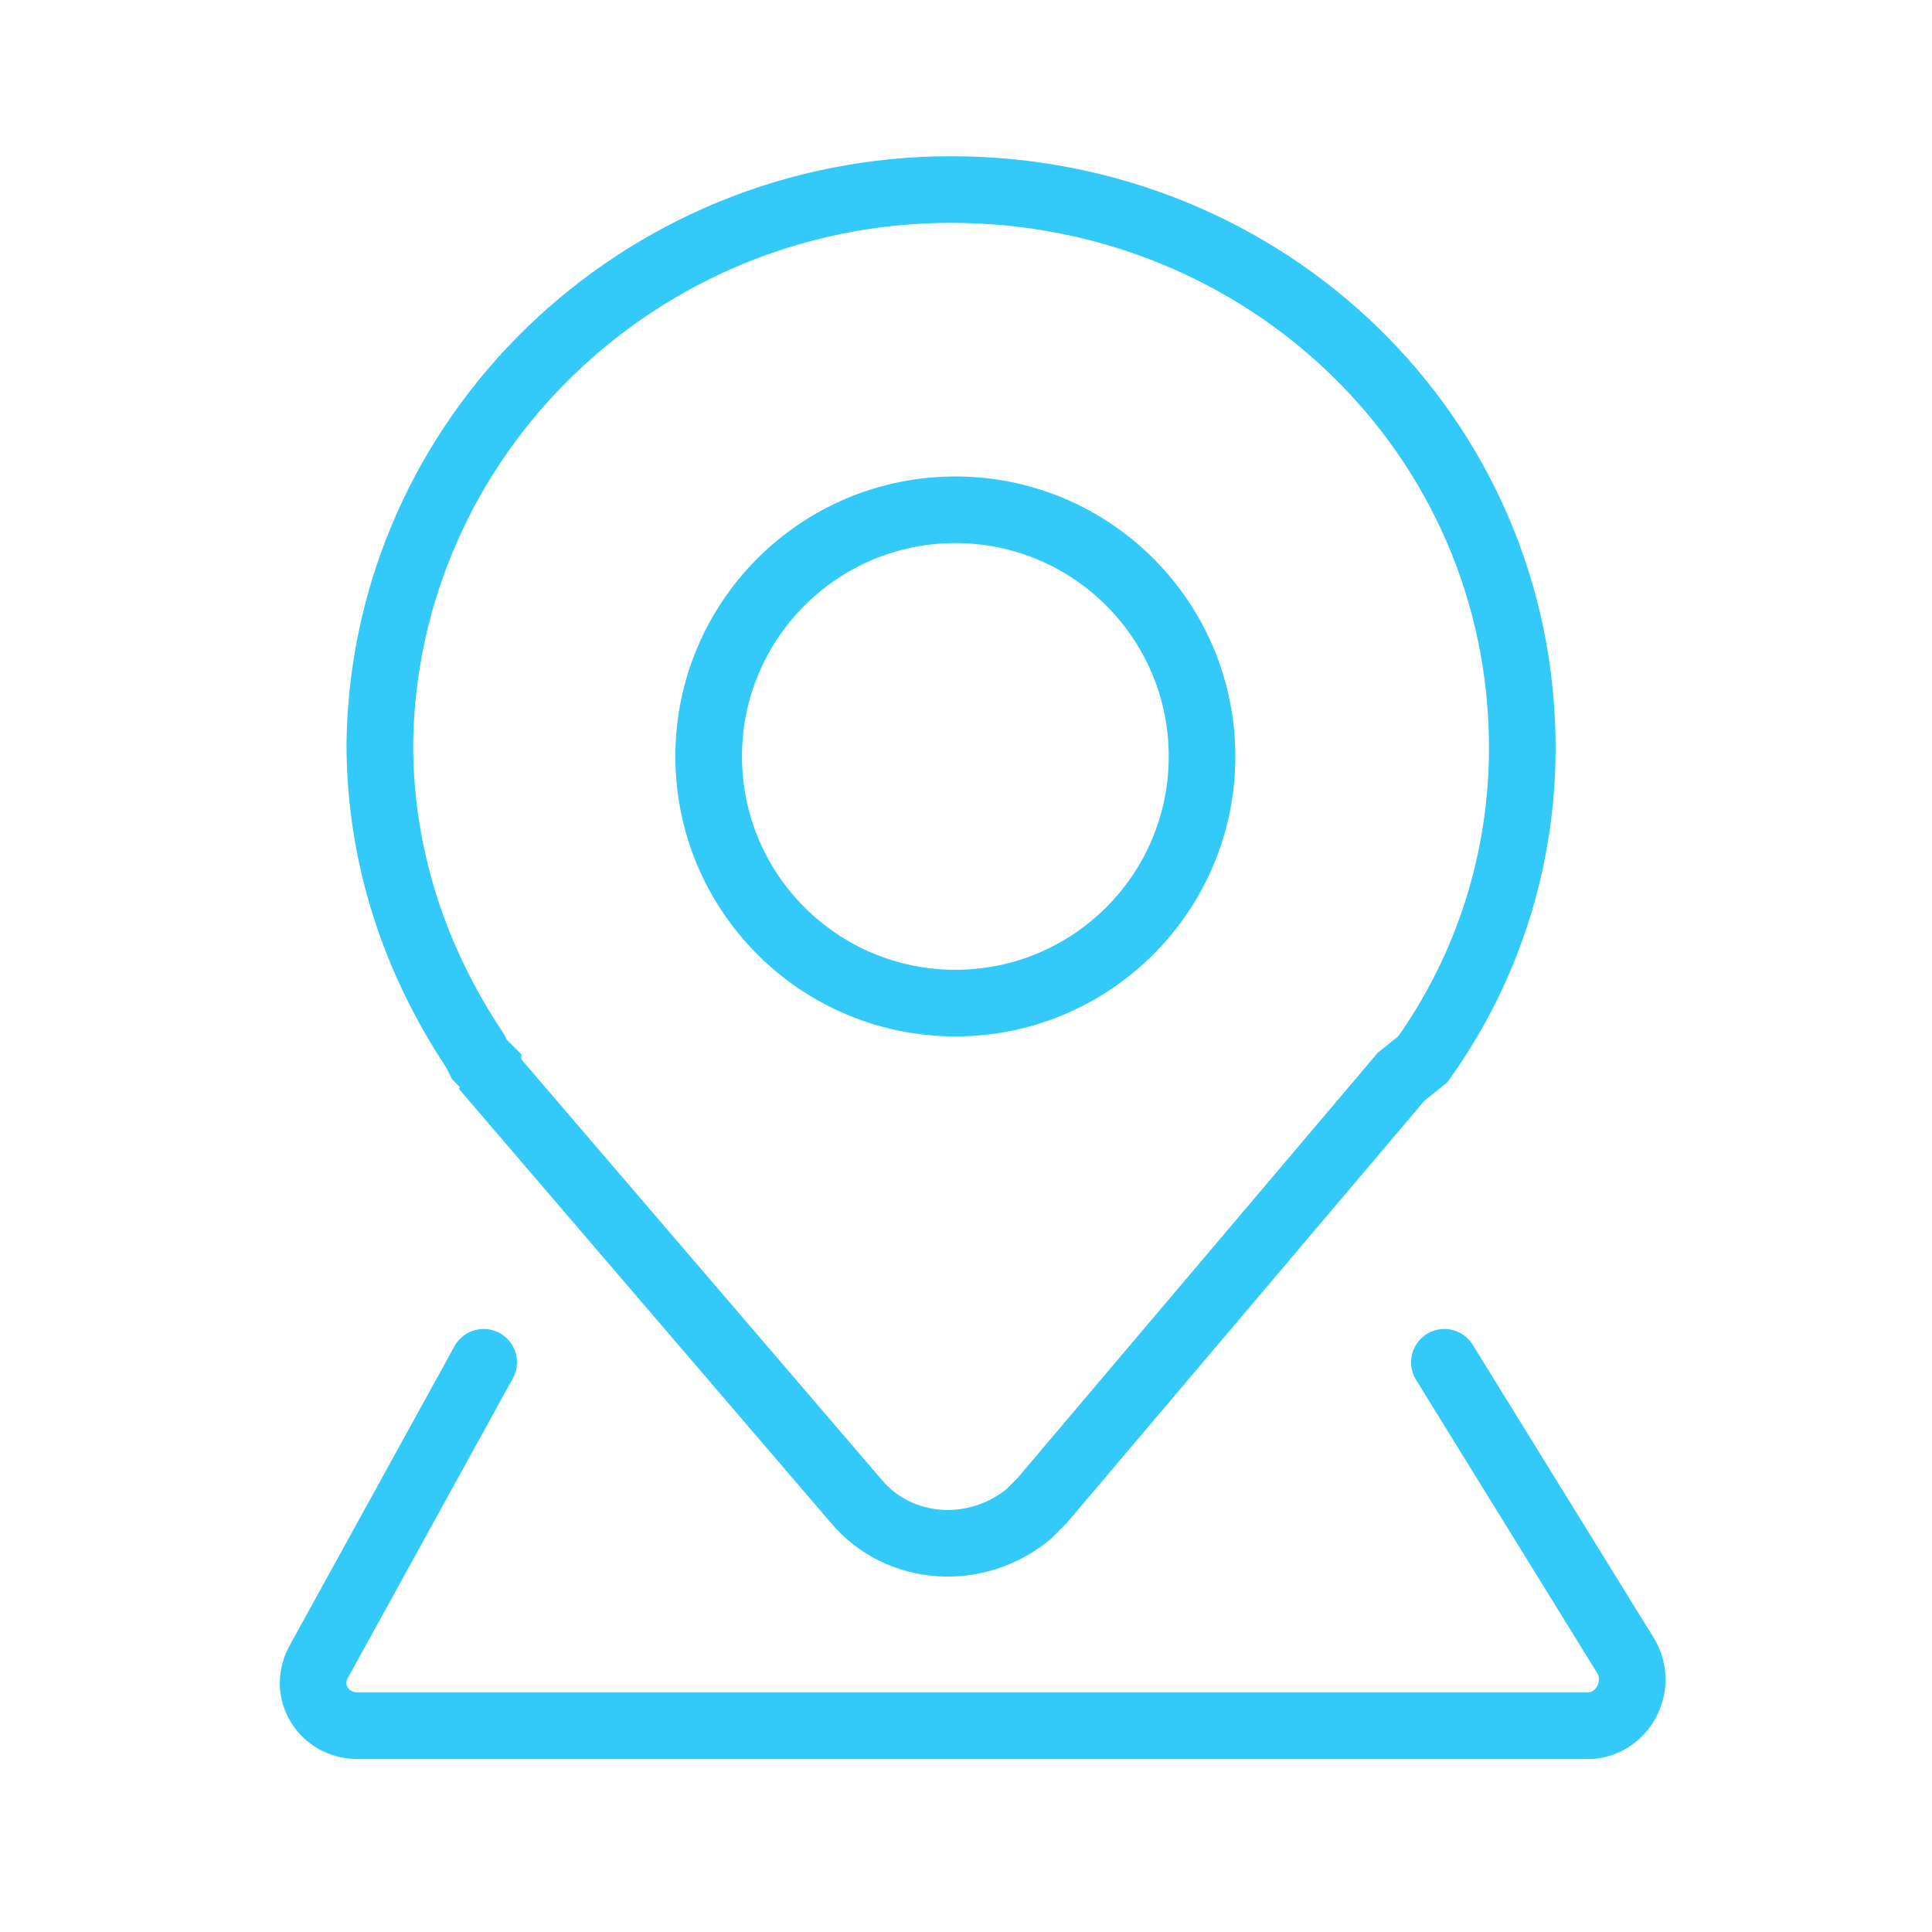
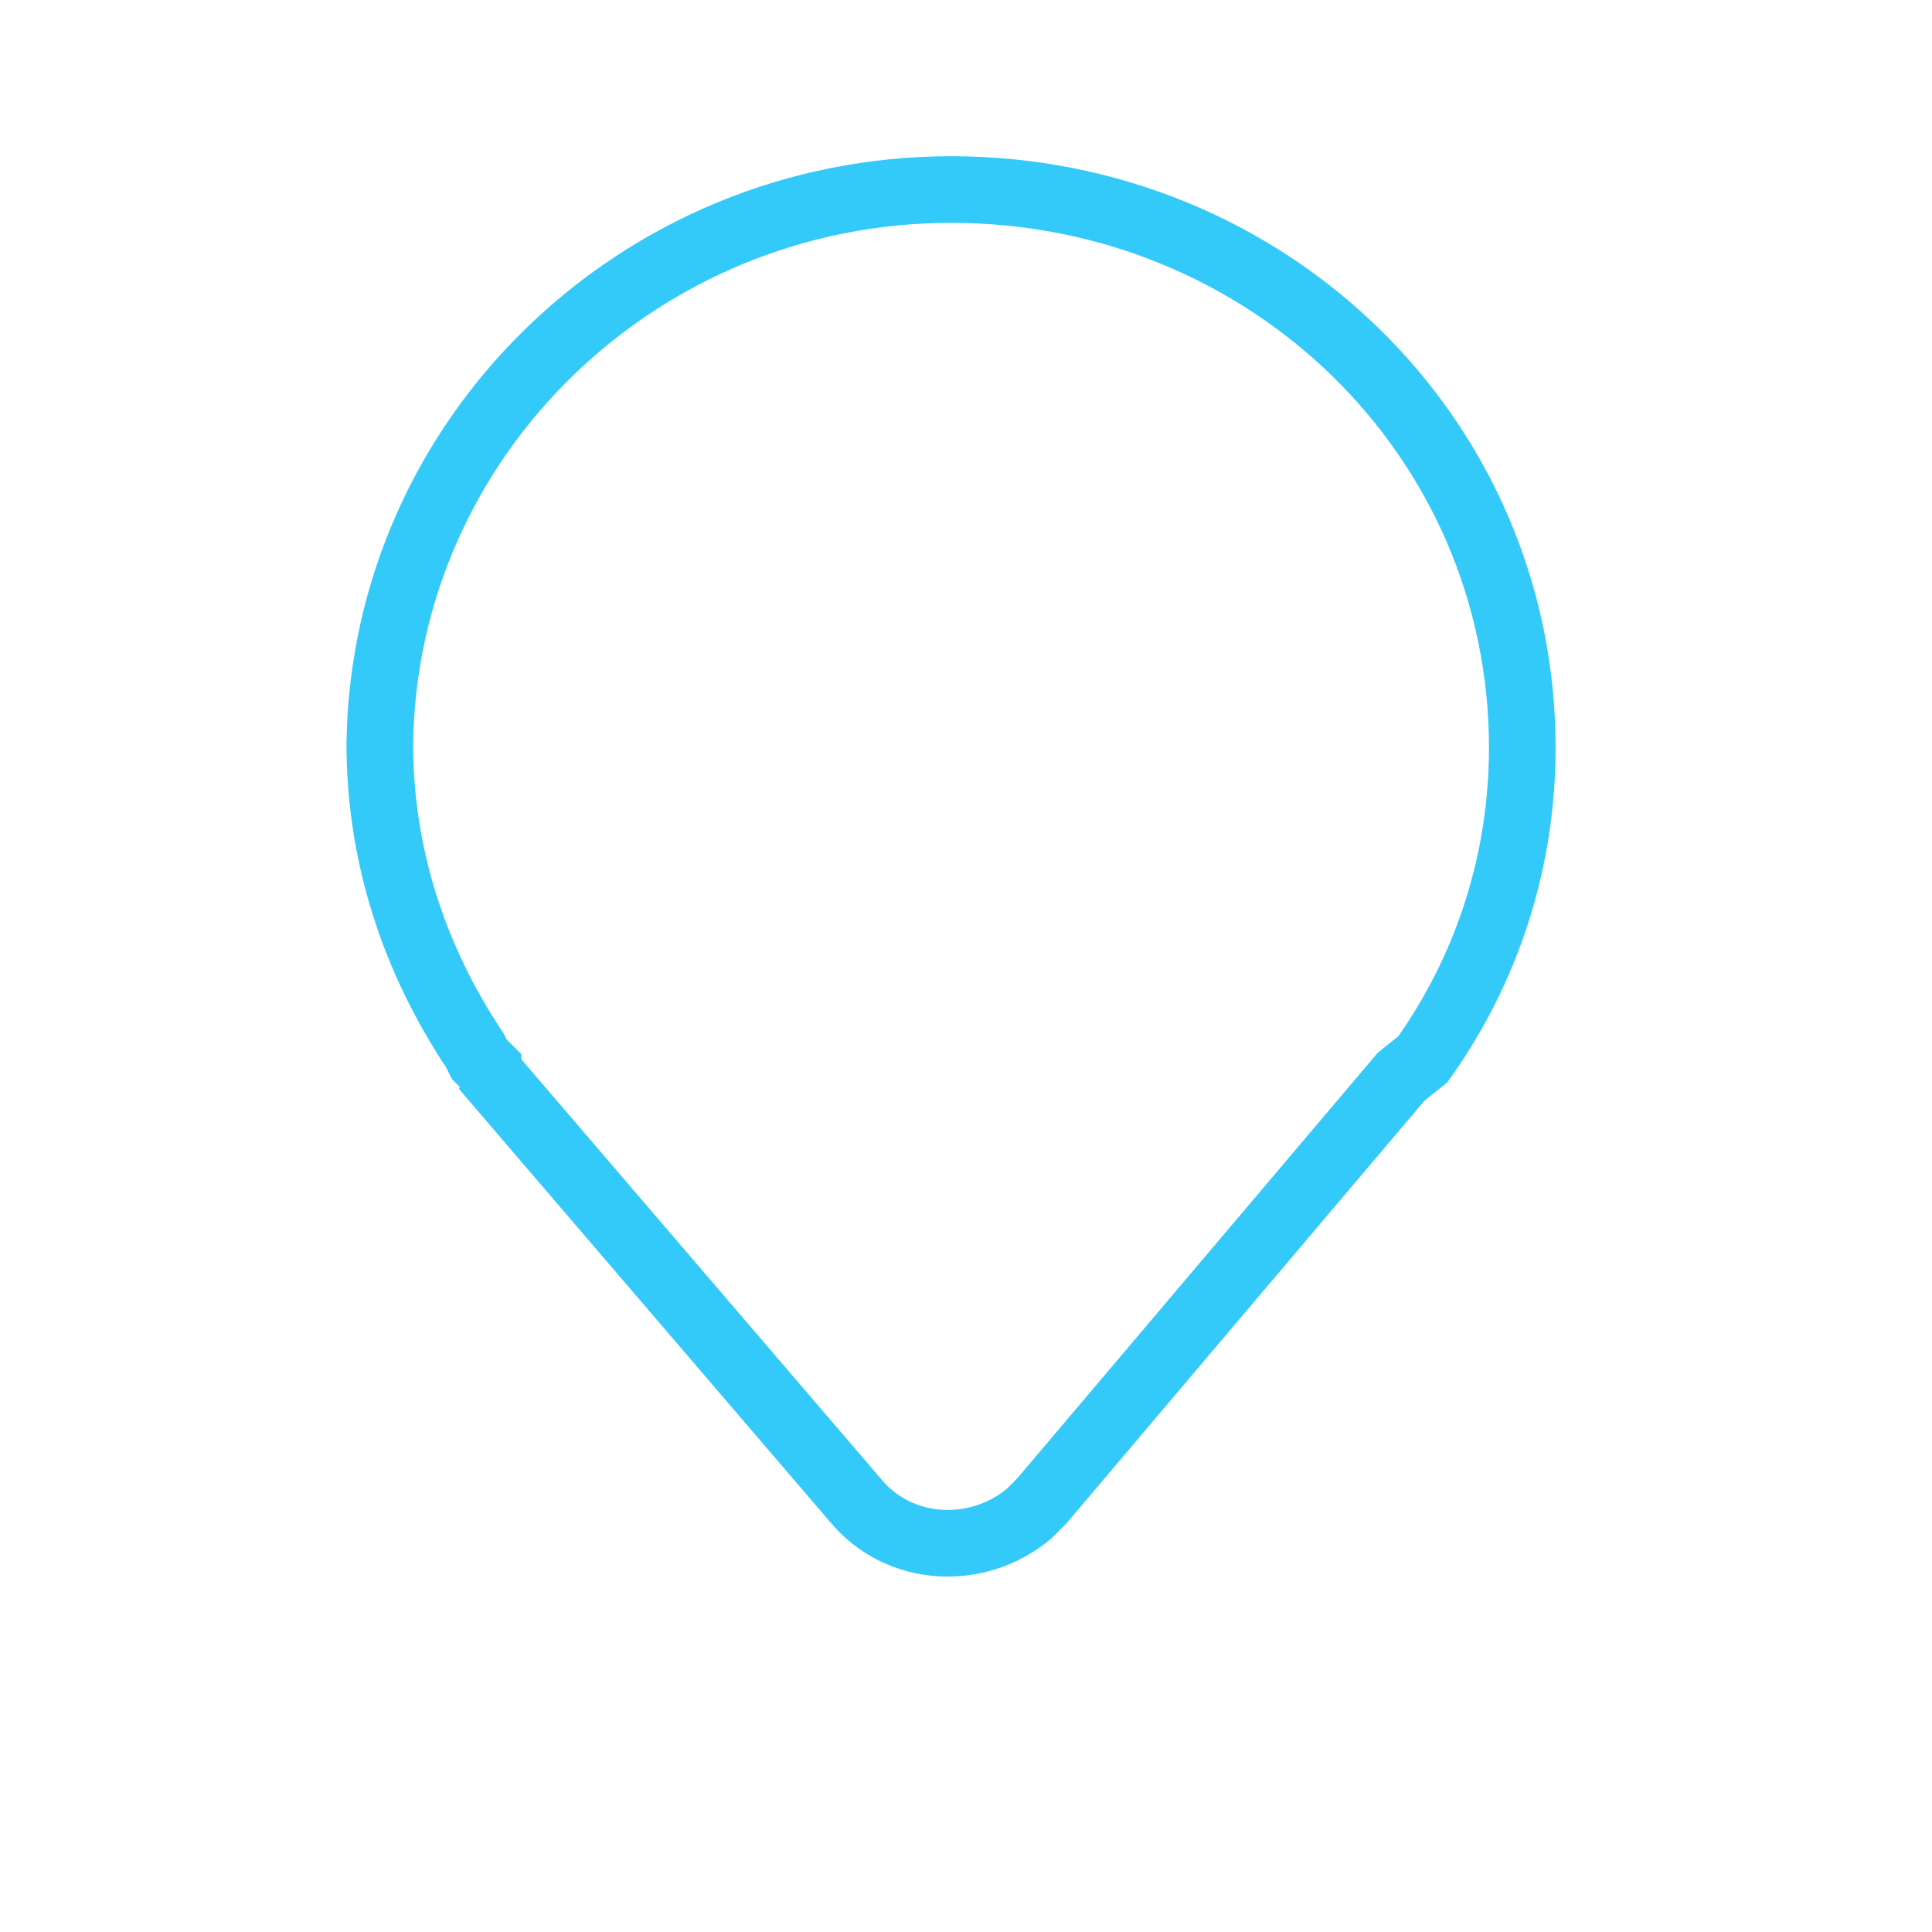
<svg xmlns="http://www.w3.org/2000/svg" width="58" height="58" viewBox="0 0 58 58" fill="none">
  <path d="M42.712 31.803C44.661 29.075 45.7 25.827 45.7 22.449C45.7 13.095 38.035 5.69 28.551 5.69C19.197 5.69 11.532 13.095 11.402 22.319C11.402 25.697 12.442 28.815 14.261 31.543L14.39 31.803L14.52 31.933L14.65 32.063C14.65 32.193 14.78 32.193 14.78 32.323L25.693 45.054C26.992 46.614 29.331 46.743 30.89 45.444C31.02 45.314 31.15 45.184 31.279 45.054L42.063 32.323L42.712 31.803Z" stroke="#33C9F9" stroke-width="2" stroke-miterlimit="10" />
-   <path d="M28.681 30.114C32.77 30.114 36.086 26.799 36.086 22.709C36.086 18.619 32.77 15.304 28.681 15.304C24.591 15.304 21.275 18.619 21.275 22.709C21.275 26.799 24.591 30.114 28.681 30.114Z" stroke="#33C9F9" stroke-width="2" stroke-miterlimit="10" />
-   <path d="M14.52 40.897L9.583 49.861C9.064 50.771 9.713 51.81 10.752 51.81H47.649C48.688 51.81 49.338 50.641 48.818 49.731L43.361 40.897" stroke="#33C9F9" stroke-width="2" stroke-miterlimit="10" stroke-linecap="round" />
</svg>